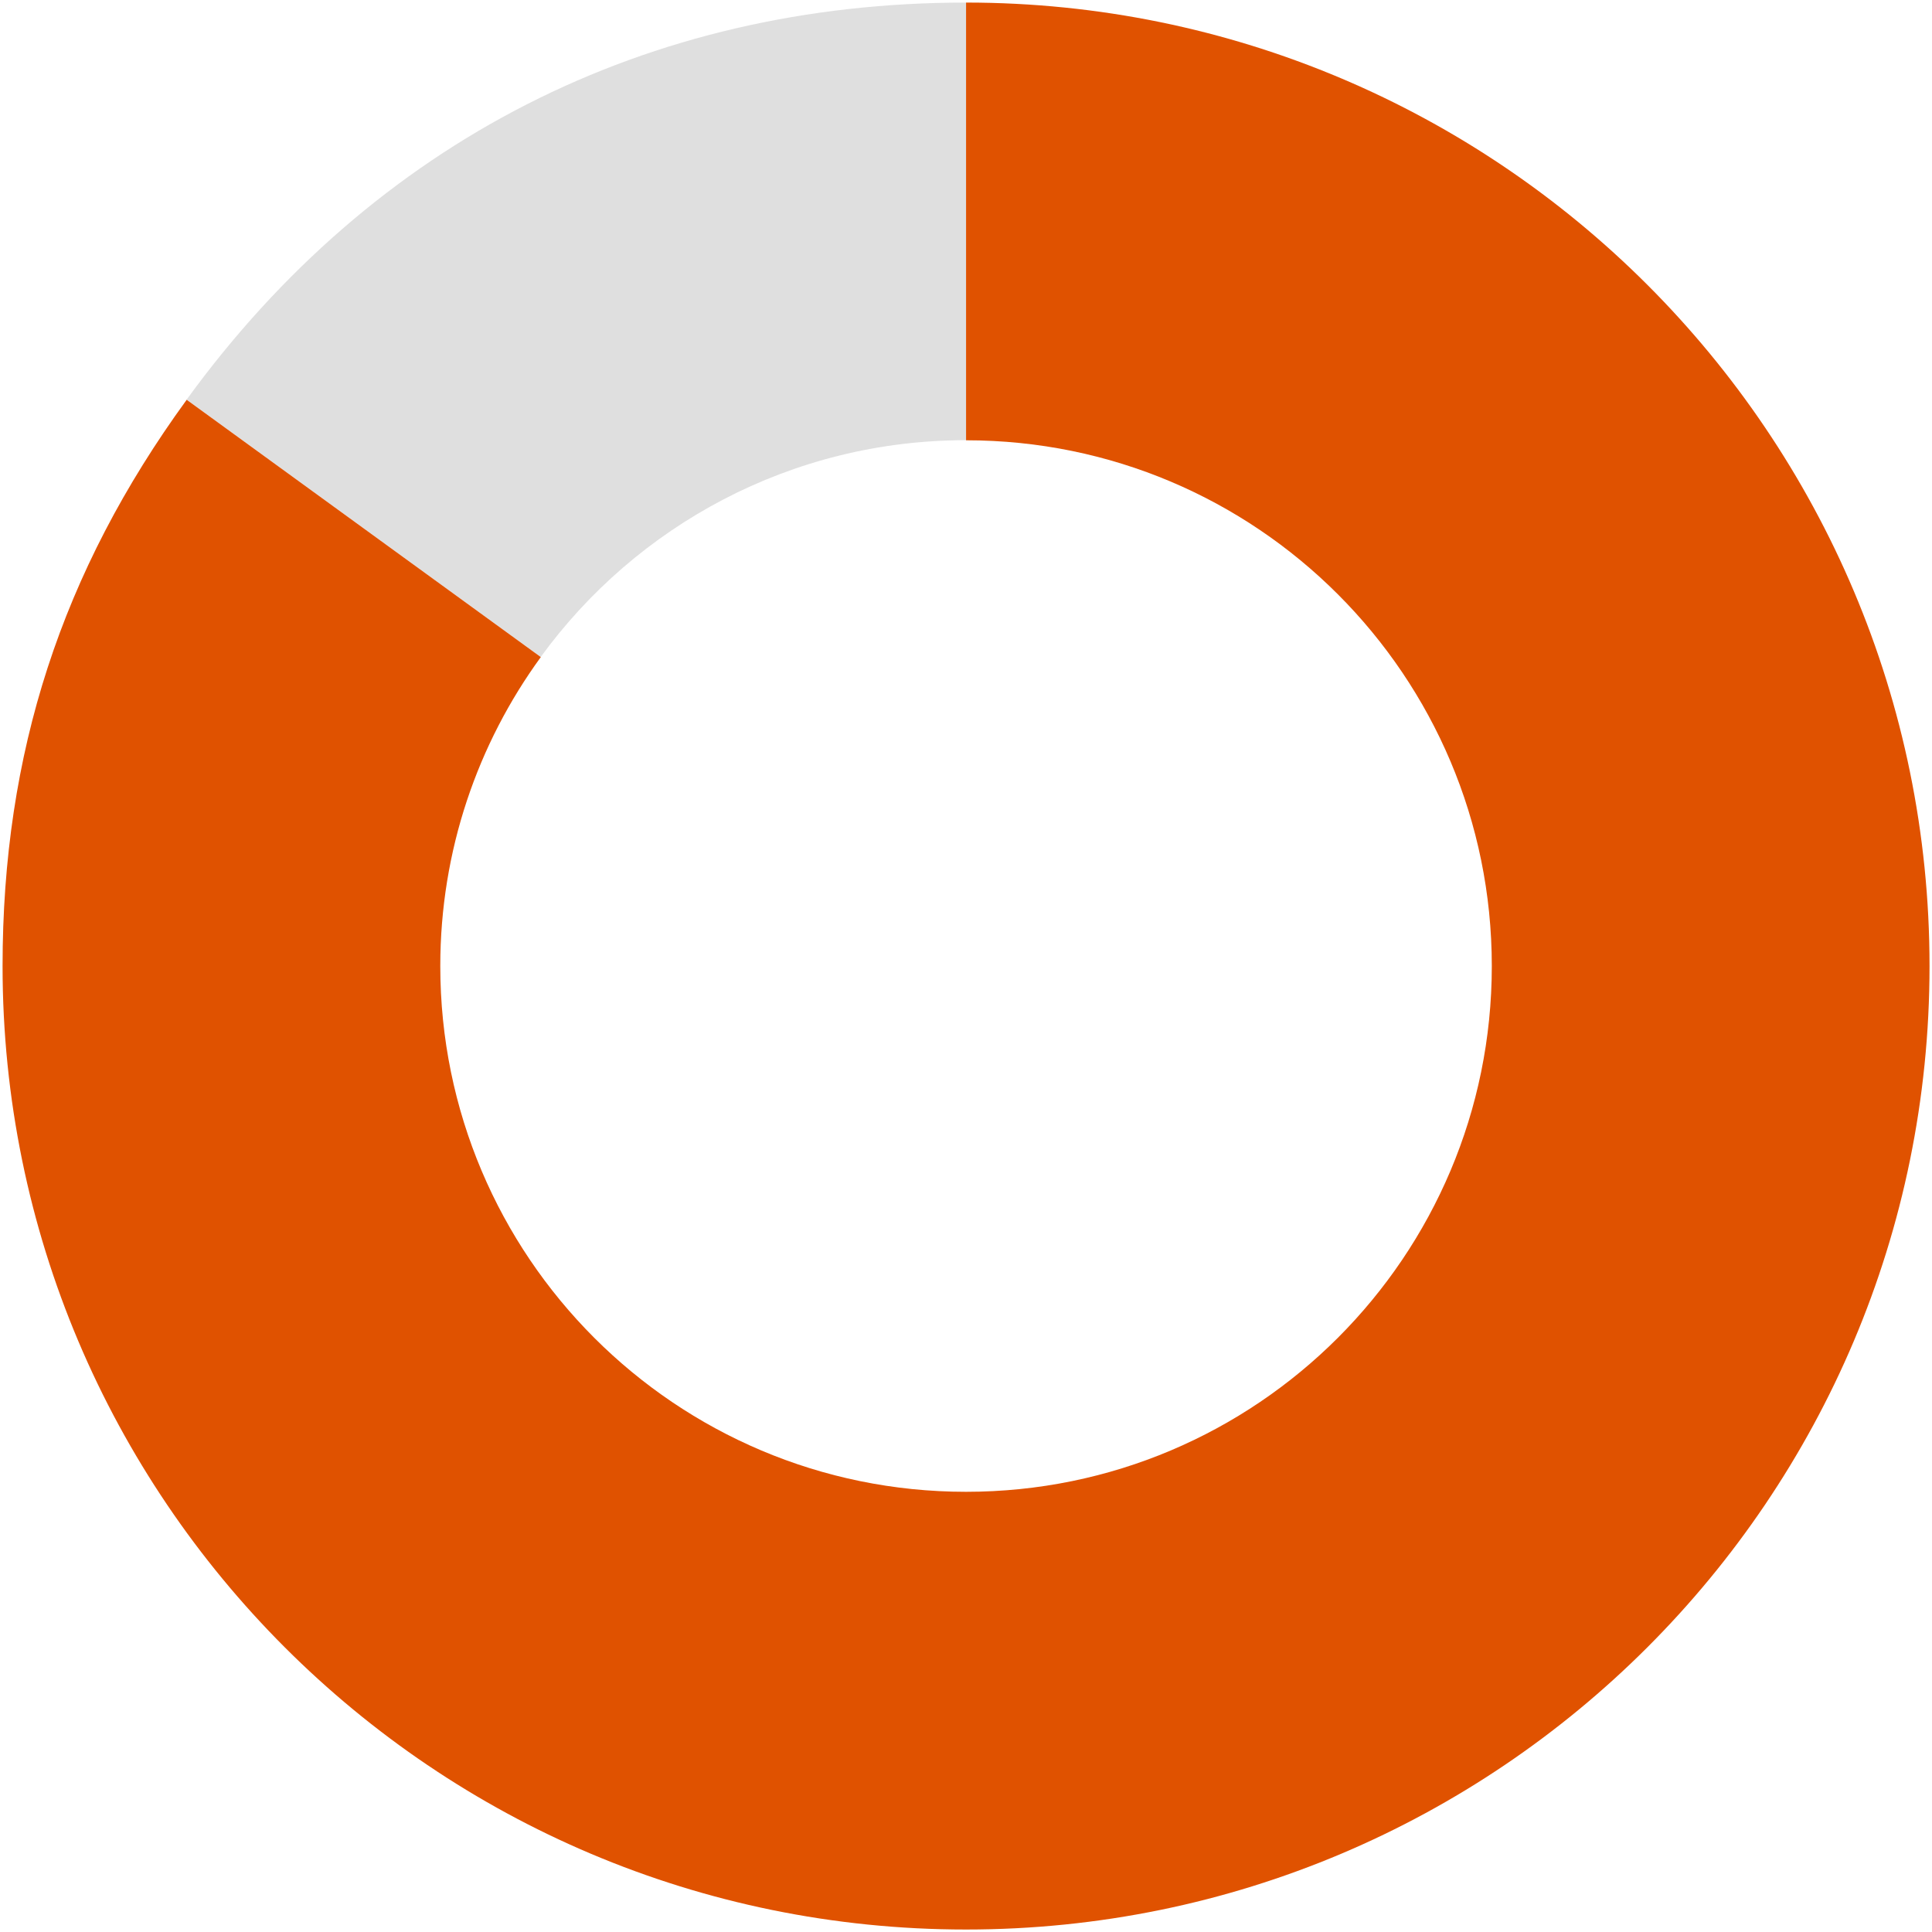
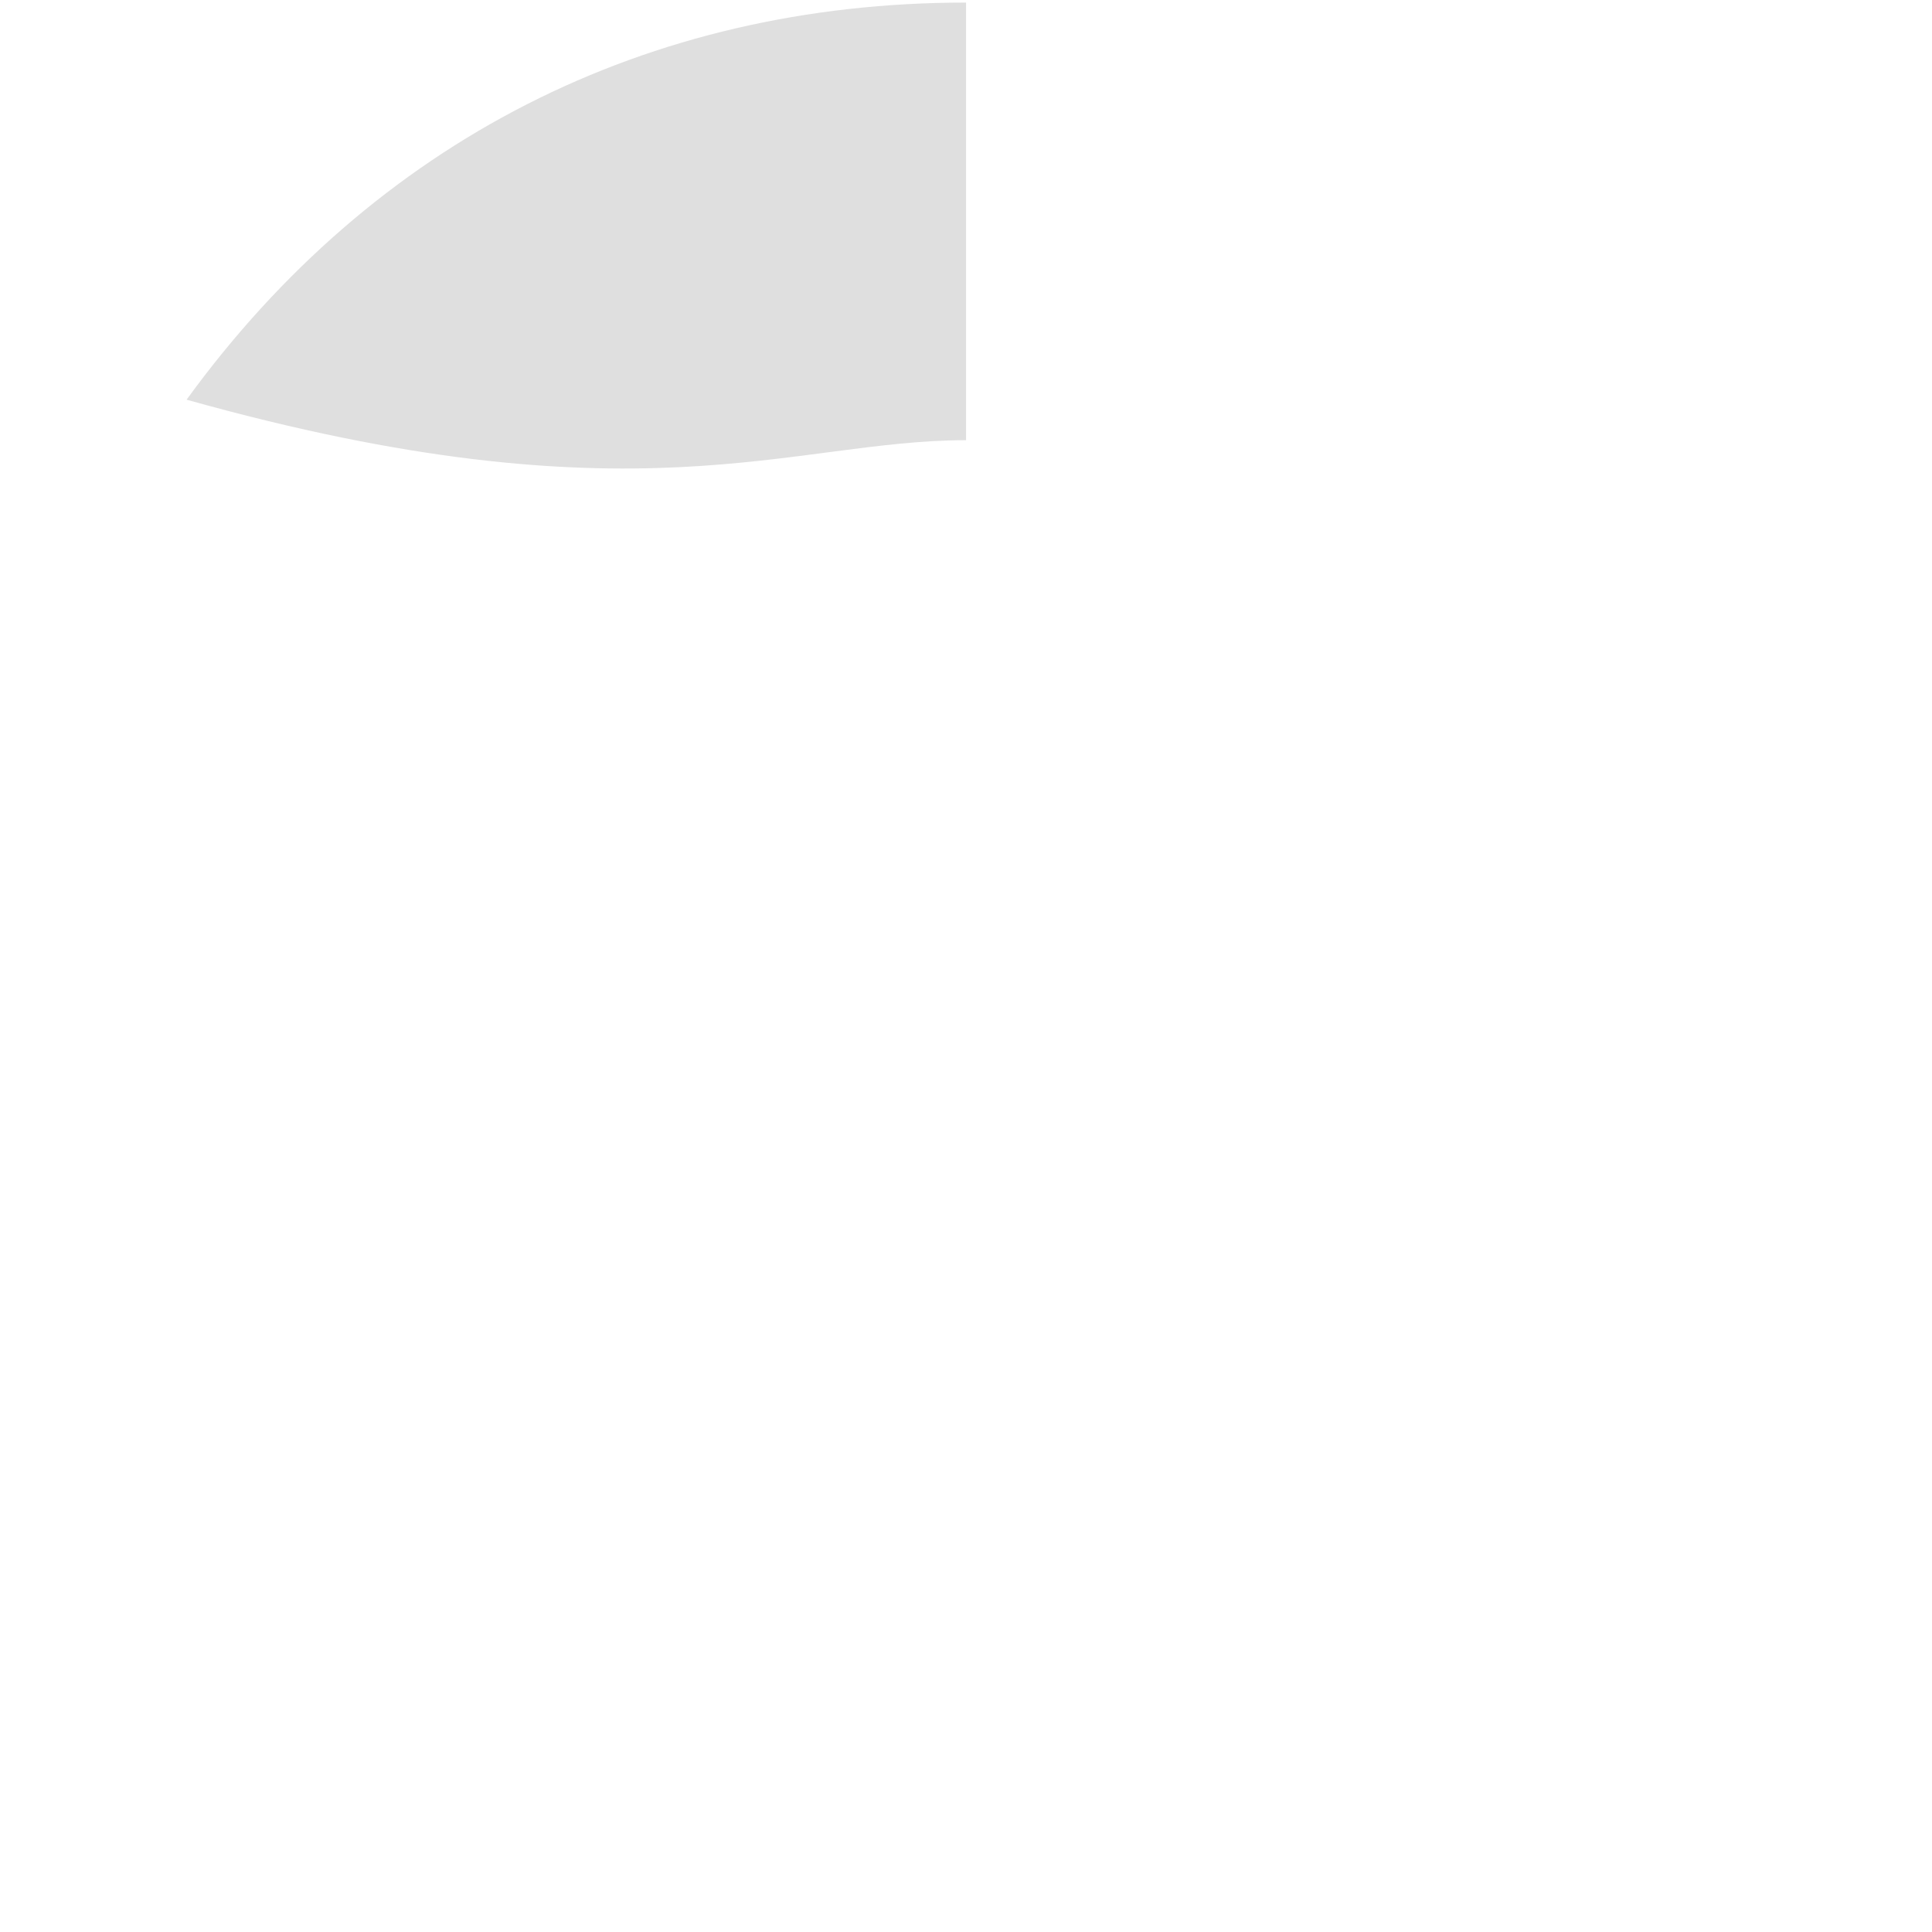
<svg xmlns="http://www.w3.org/2000/svg" width="64" height="64" viewBox="0 0 64 64" fill="none">
  <g clip-path="url(#clip0_9_194)">
-     <path d="M32.002 14.585V0.085C21.426 0.085 12.396 4.685 6.181 13.24L17.912 21.764C21.077 17.413 26.207 14.582 31.998 14.582L32.002 14.585Z" fill="#DFDFDF" />
-     <path d="M32.002 0.085V14.585C41.622 14.585 49.418 22.382 49.418 32.002C49.418 41.622 41.622 49.418 32.002 49.418C22.382 49.418 14.585 41.622 14.585 32.002C14.585 28.177 15.822 24.639 17.915 21.767L6.184 13.243C2.035 18.946 0.085 24.95 0.085 32.002C0.085 49.627 14.374 63.918 32.002 63.918C49.63 63.918 63.918 49.63 63.918 32.002C63.918 14.374 49.626 0.085 32.002 0.085Z" fill="#E05200" />
+     <path d="M32.002 14.585V0.085C21.426 0.085 12.396 4.685 6.181 13.24C21.077 17.413 26.207 14.582 31.998 14.582L32.002 14.585Z" fill="#DFDFDF" />
  </g>
  <defs>
    <clipPath id="clip0_9_194">
      <rect width="64" height="64" fill="white" />
    </clipPath>
  </defs>
</svg>